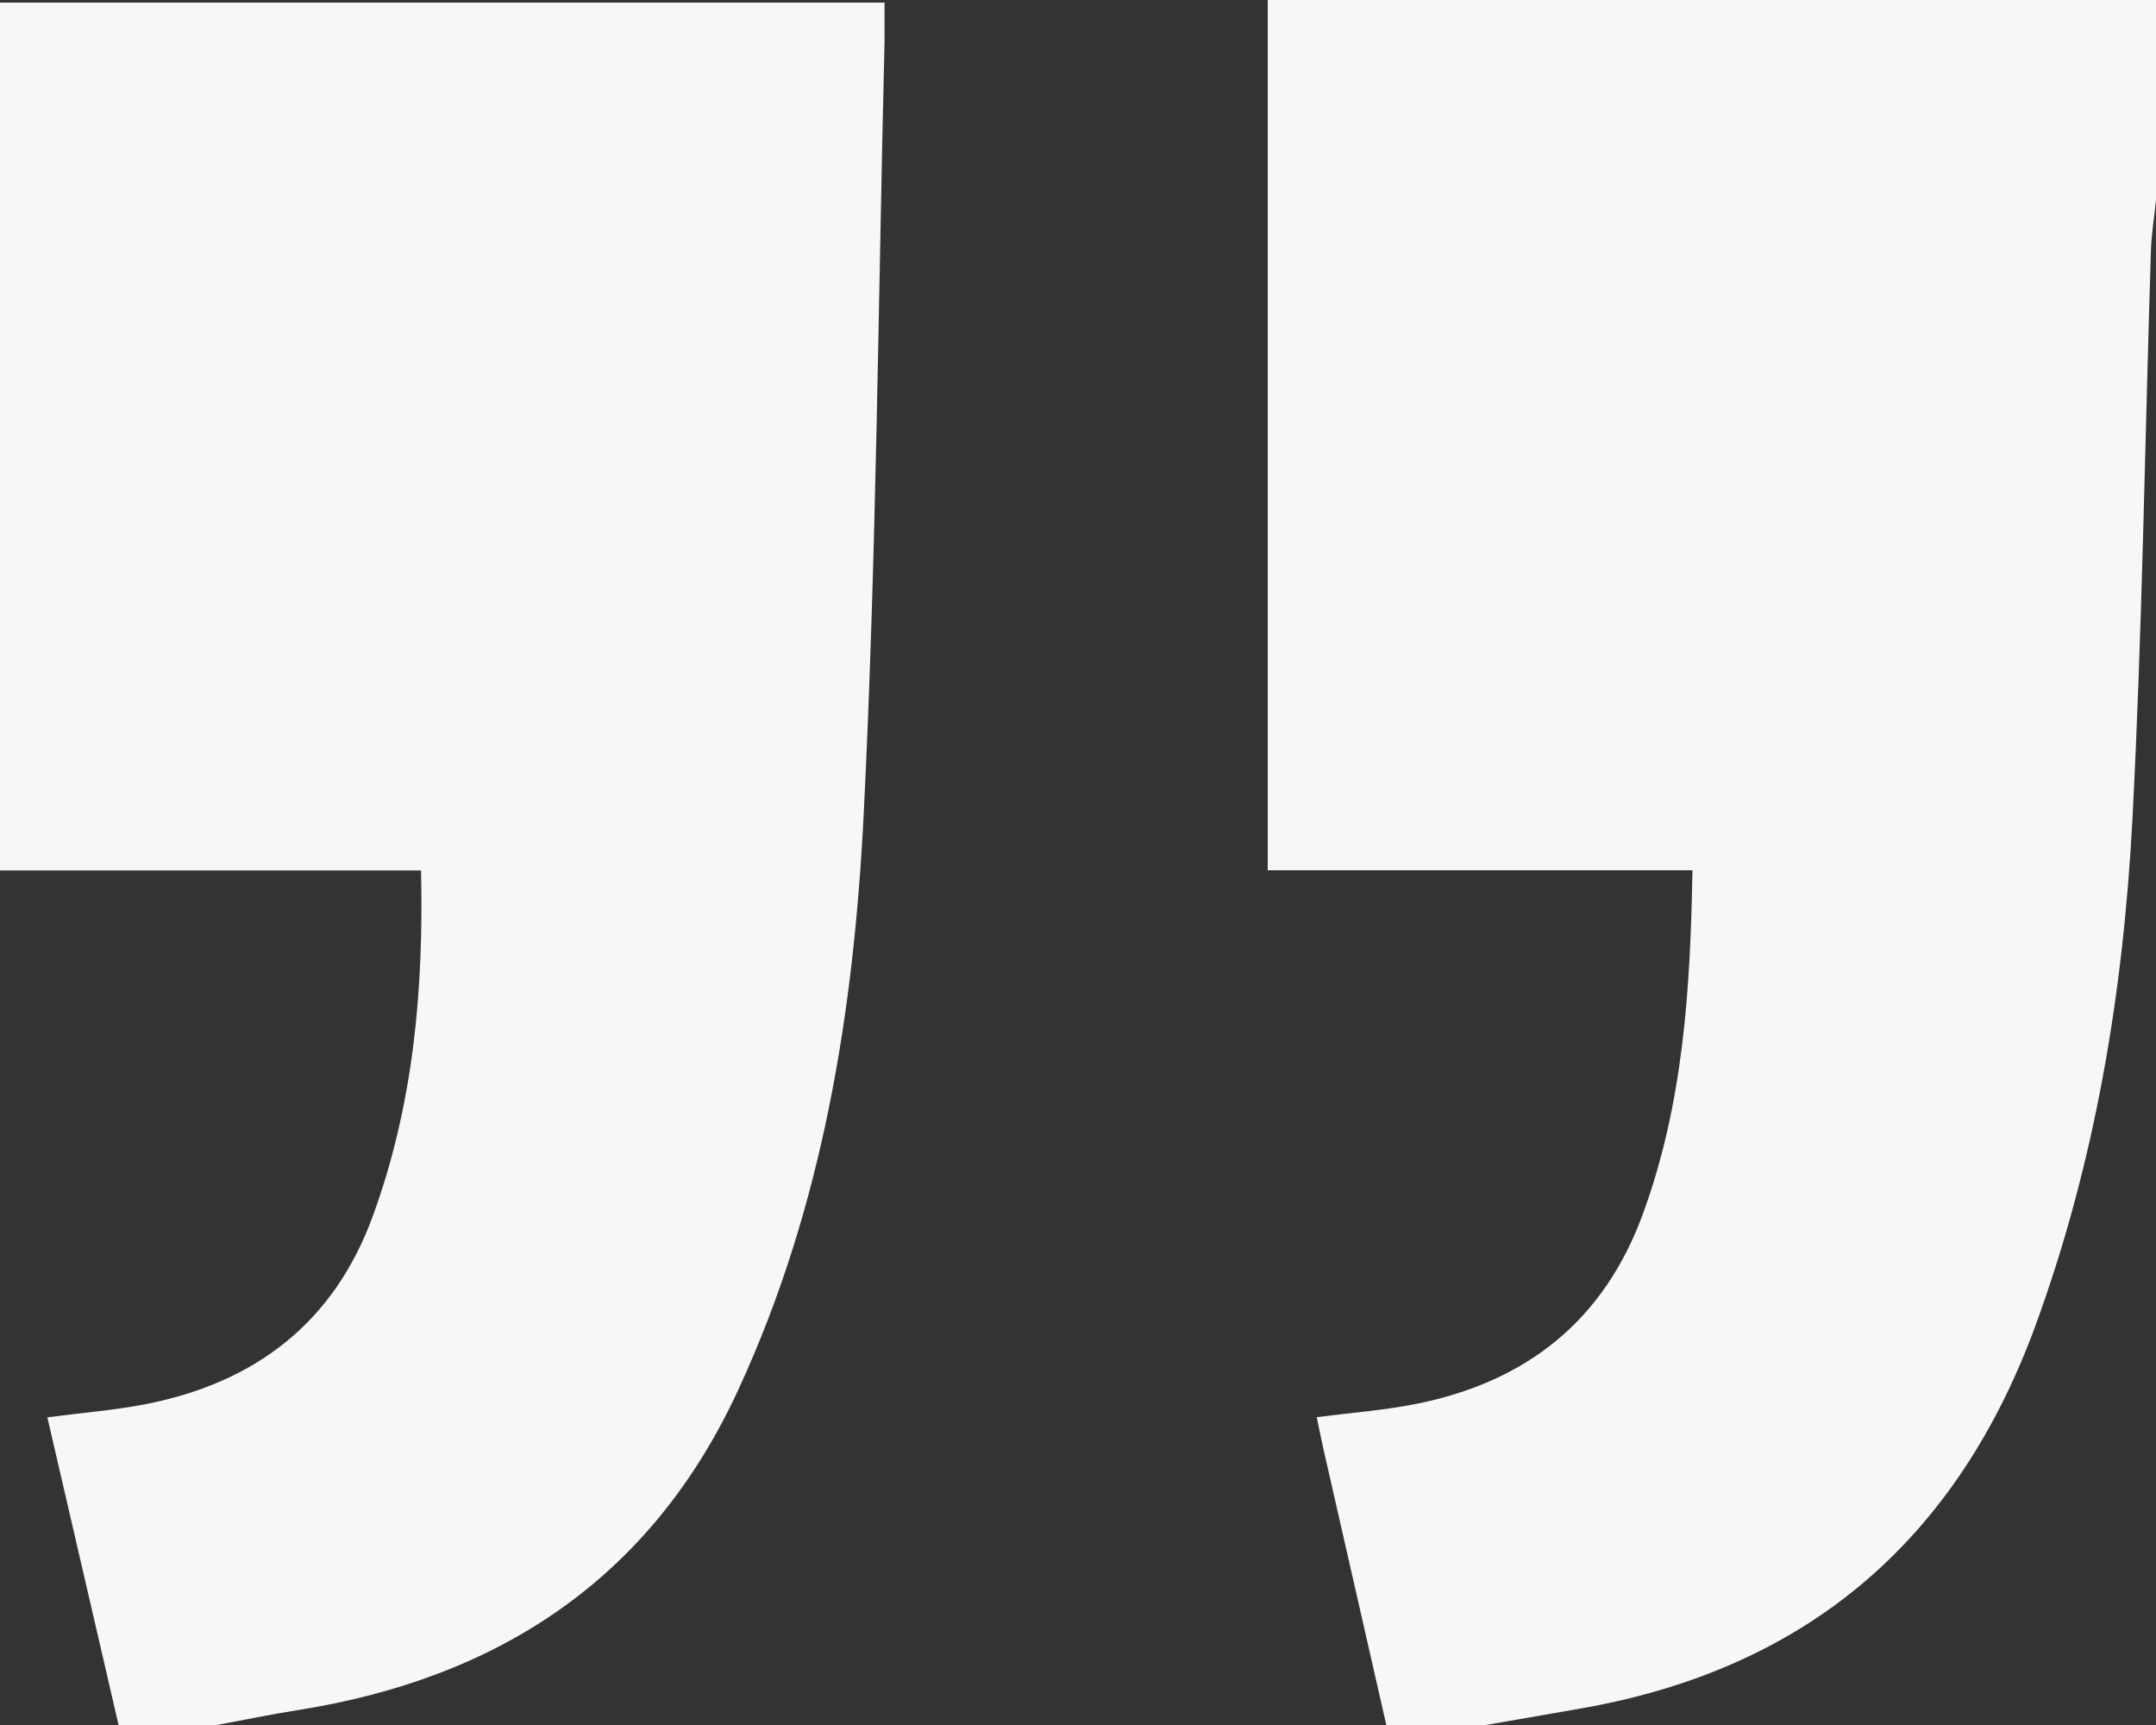
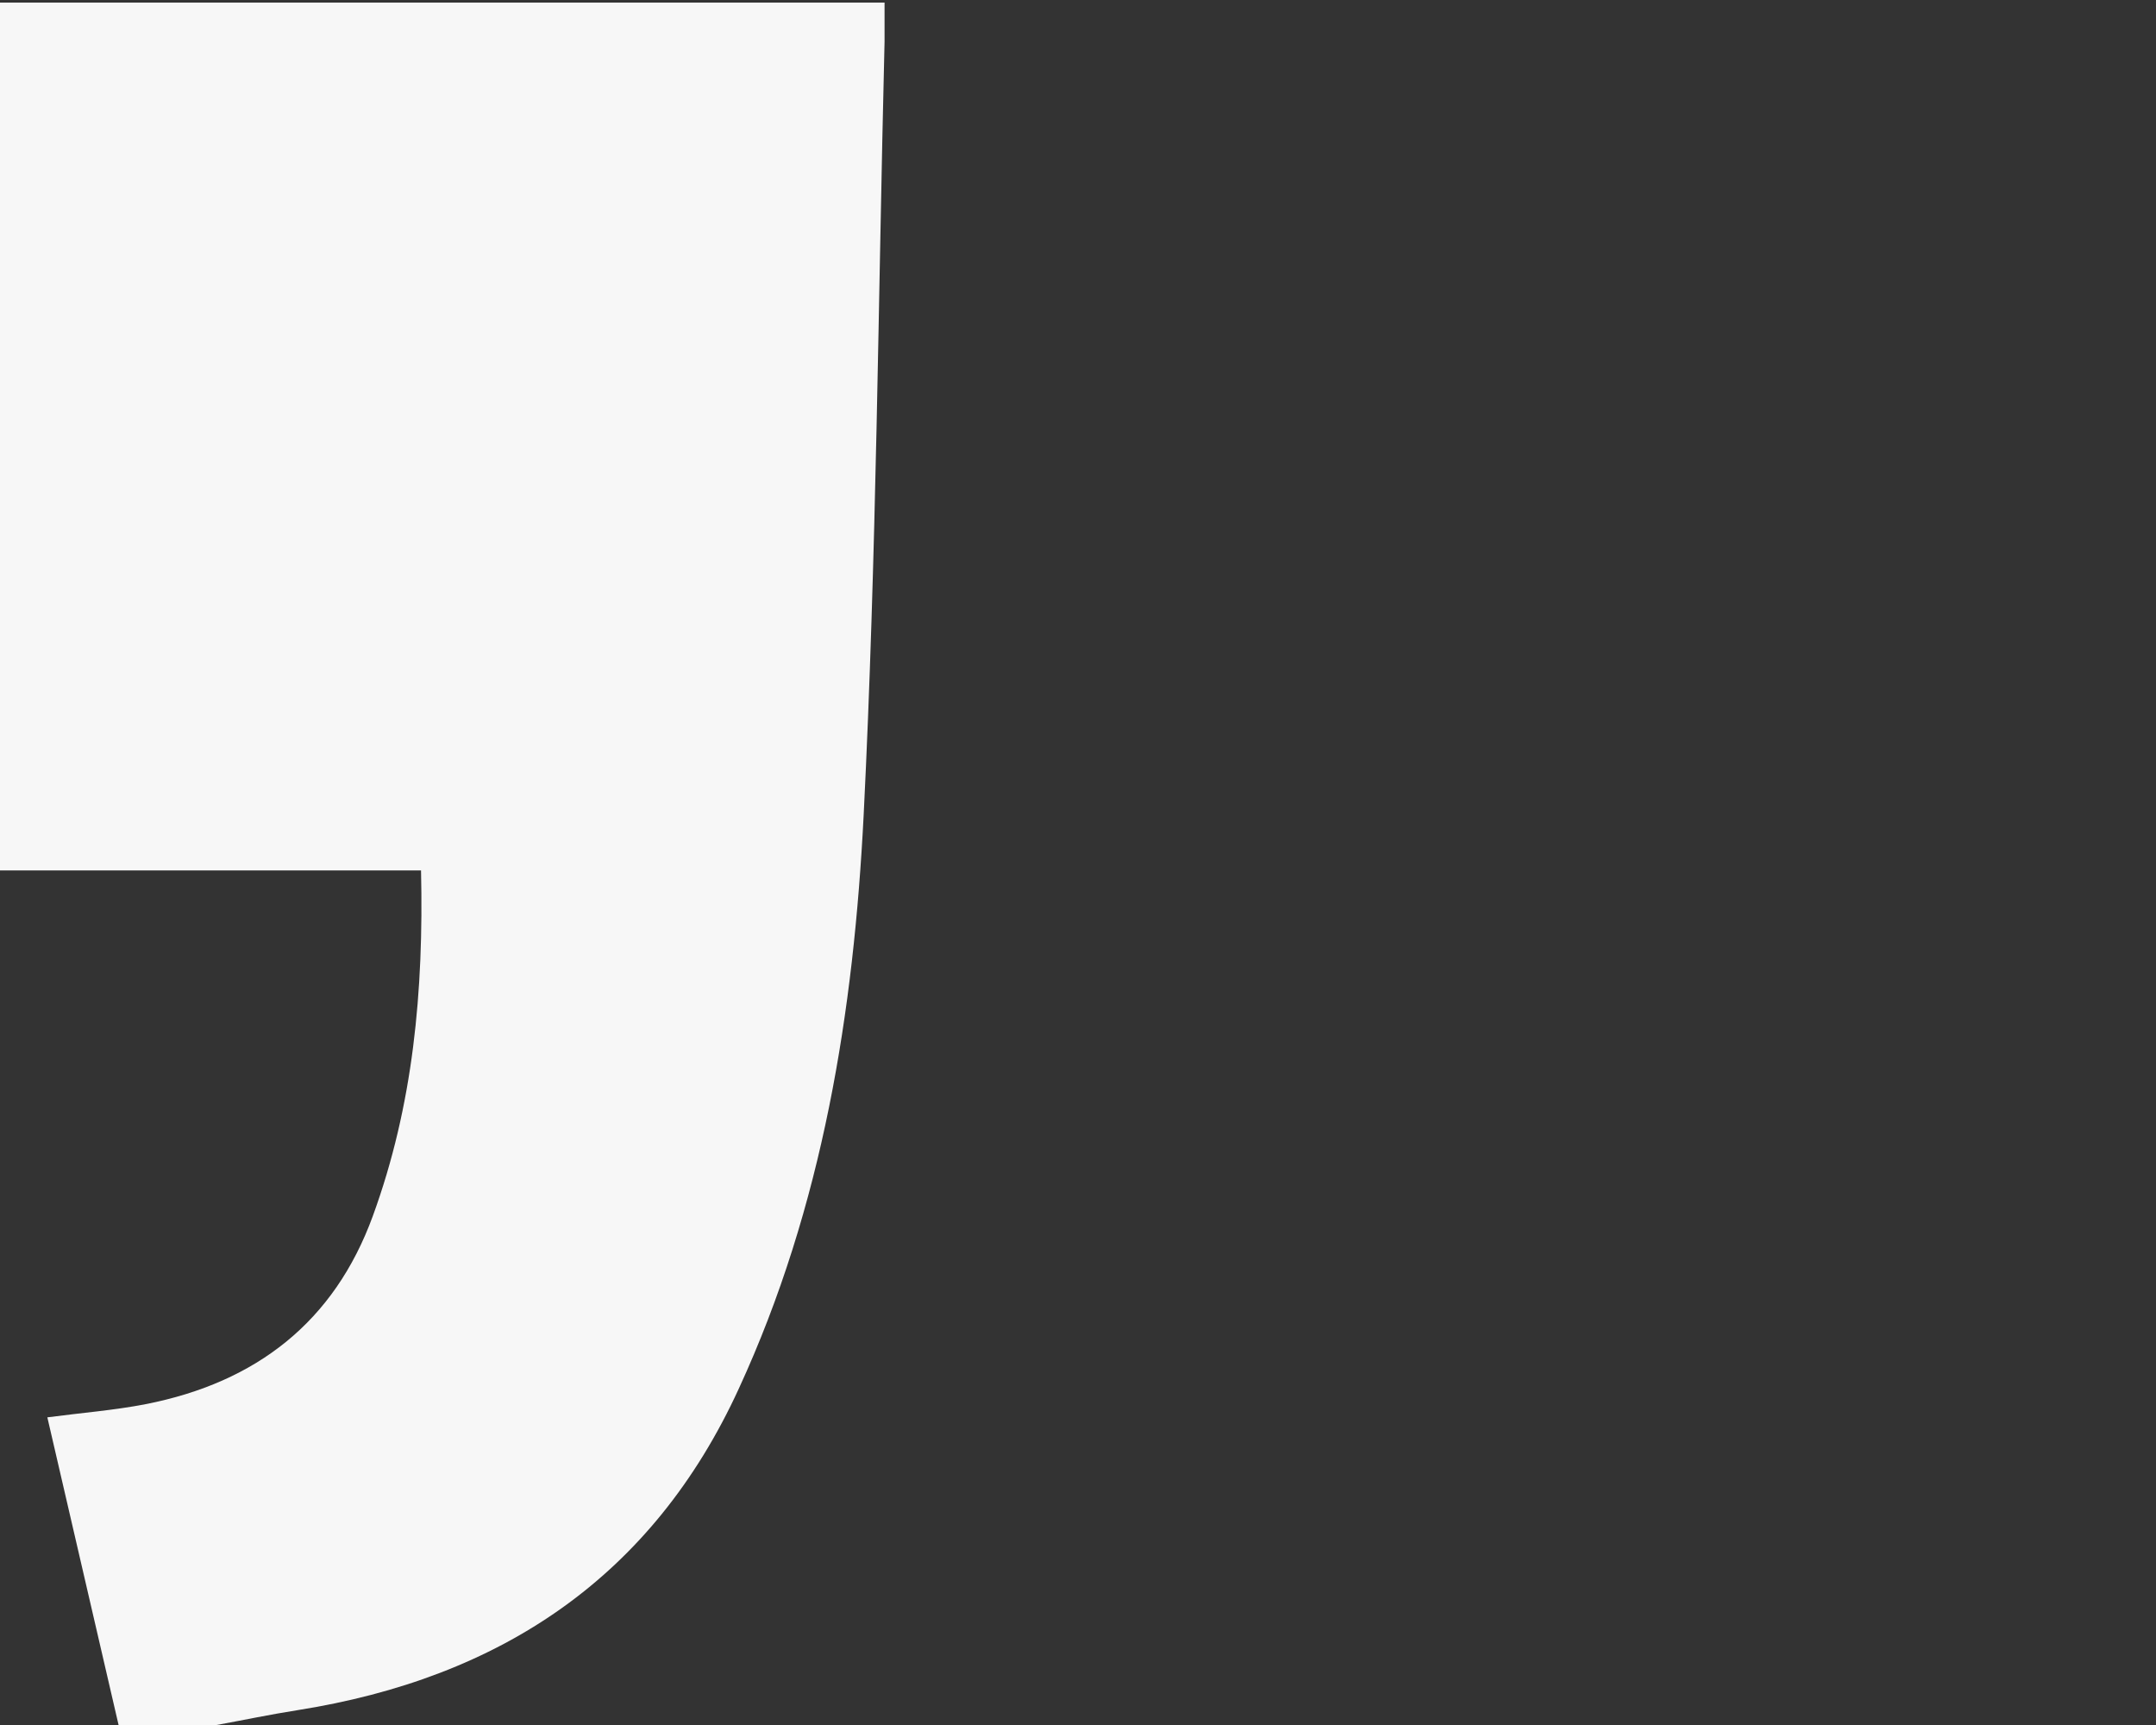
<svg xmlns="http://www.w3.org/2000/svg" width="250" height="200" viewBox="0 0 250 200">
  <rect x="0" y="0" width="250" height="200" fill="#333333" stroke="none" />
-   <path class="uk-svg-muted-background" fill="#F7F7F7" d="M160.75,200q-3.66-16-7.31-32.08c-.25-1.1-.46-2.2-.76-3.61,3.95-.51,7.69-.79,11.34-1.5,13-2.55,22-9.71,26.52-22.17,4.63-12.71,5.47-25.86,5.71-39.74H147V0H250V23.18c-.2,2-.53,3.95-.59,5.93-.7,22-1,44-2.15,66-1.06,20-4.31,39.65-11.25,58.62-9,24.49-26.08,39.61-52.4,44.3q-5.75,1-11.49,2Z" />
  <path class="uk-svg-muted-background" fill="#F7F7F7" d="M13.75,200,5.49,164.33c4-.53,7.76-.82,11.41-1.53,12.82-2.52,21.85-9.53,26.33-21.81,4.68-12.82,5.91-26.07,5.59-40.07H0C0,67.16,0,33.89,0,.3H102.57c0,1.46,0,3,0,4.51-.74,29.87-.93,59.78-2.42,89.61C99,117.25,95.43,139.82,85.67,161c-10,21.8-27.57,33.56-51.23,37.29-3.12.49-6.21,1.14-9.32,1.71Z" />
</svg>